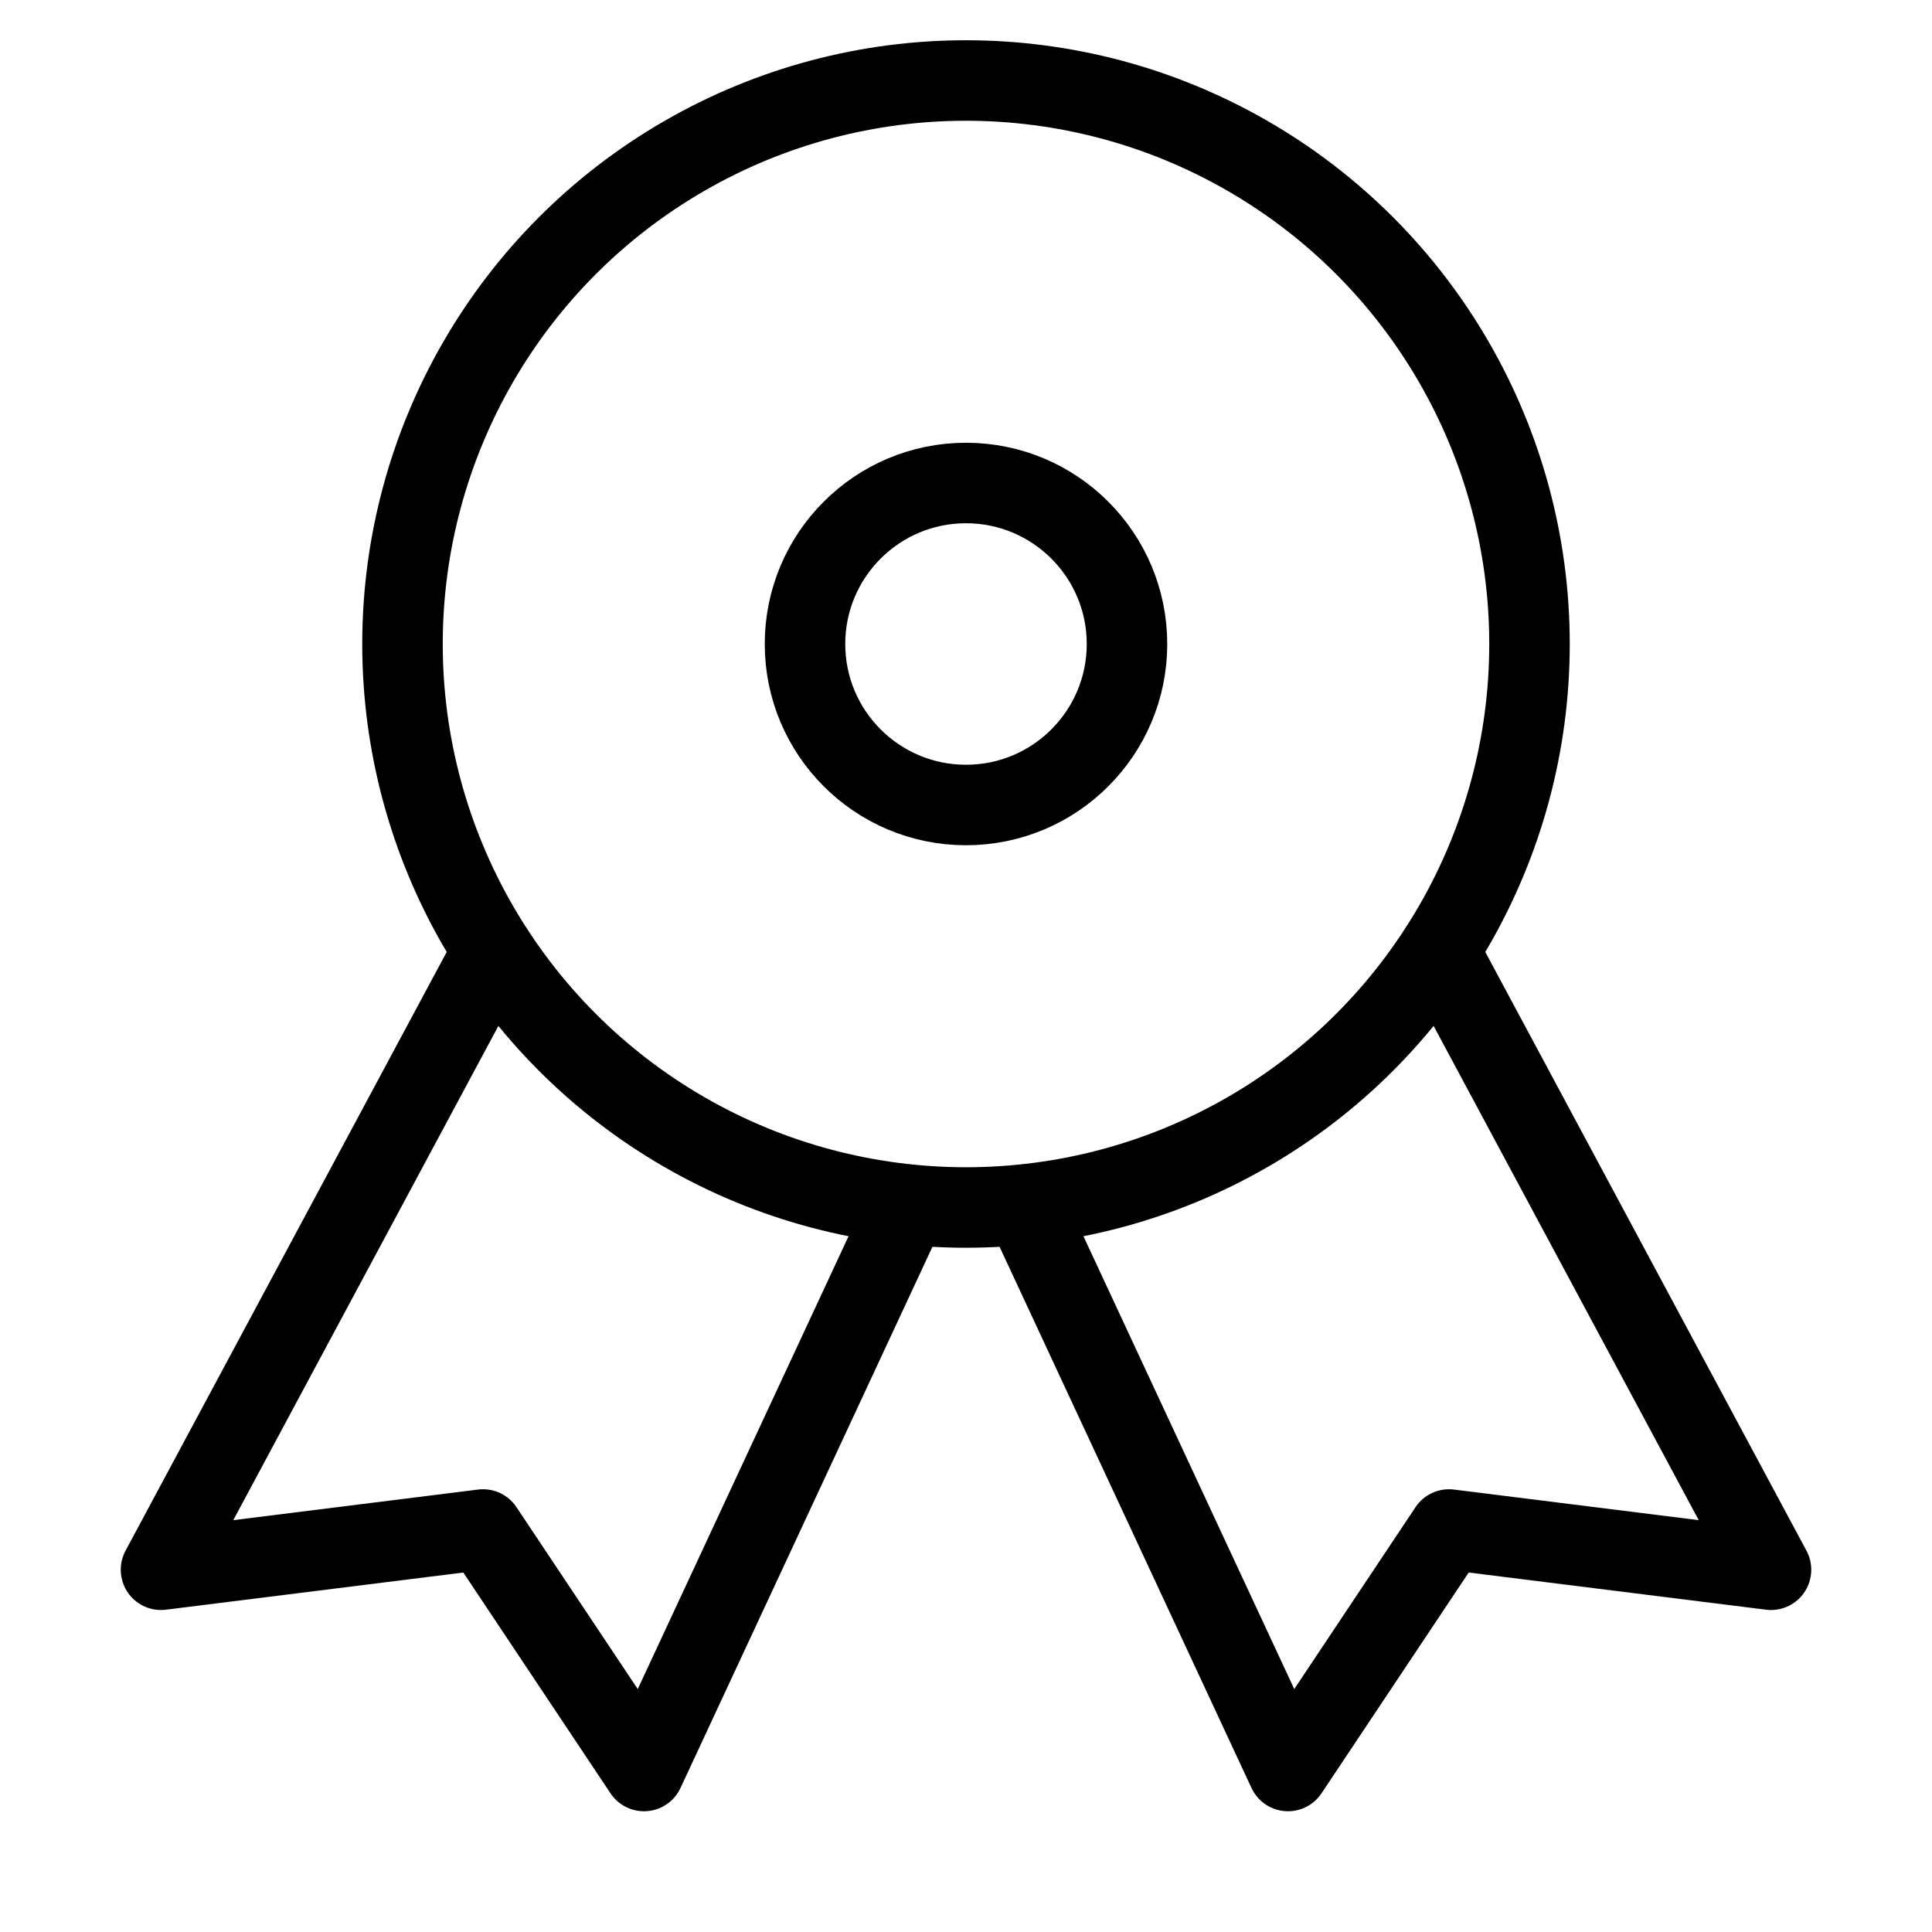
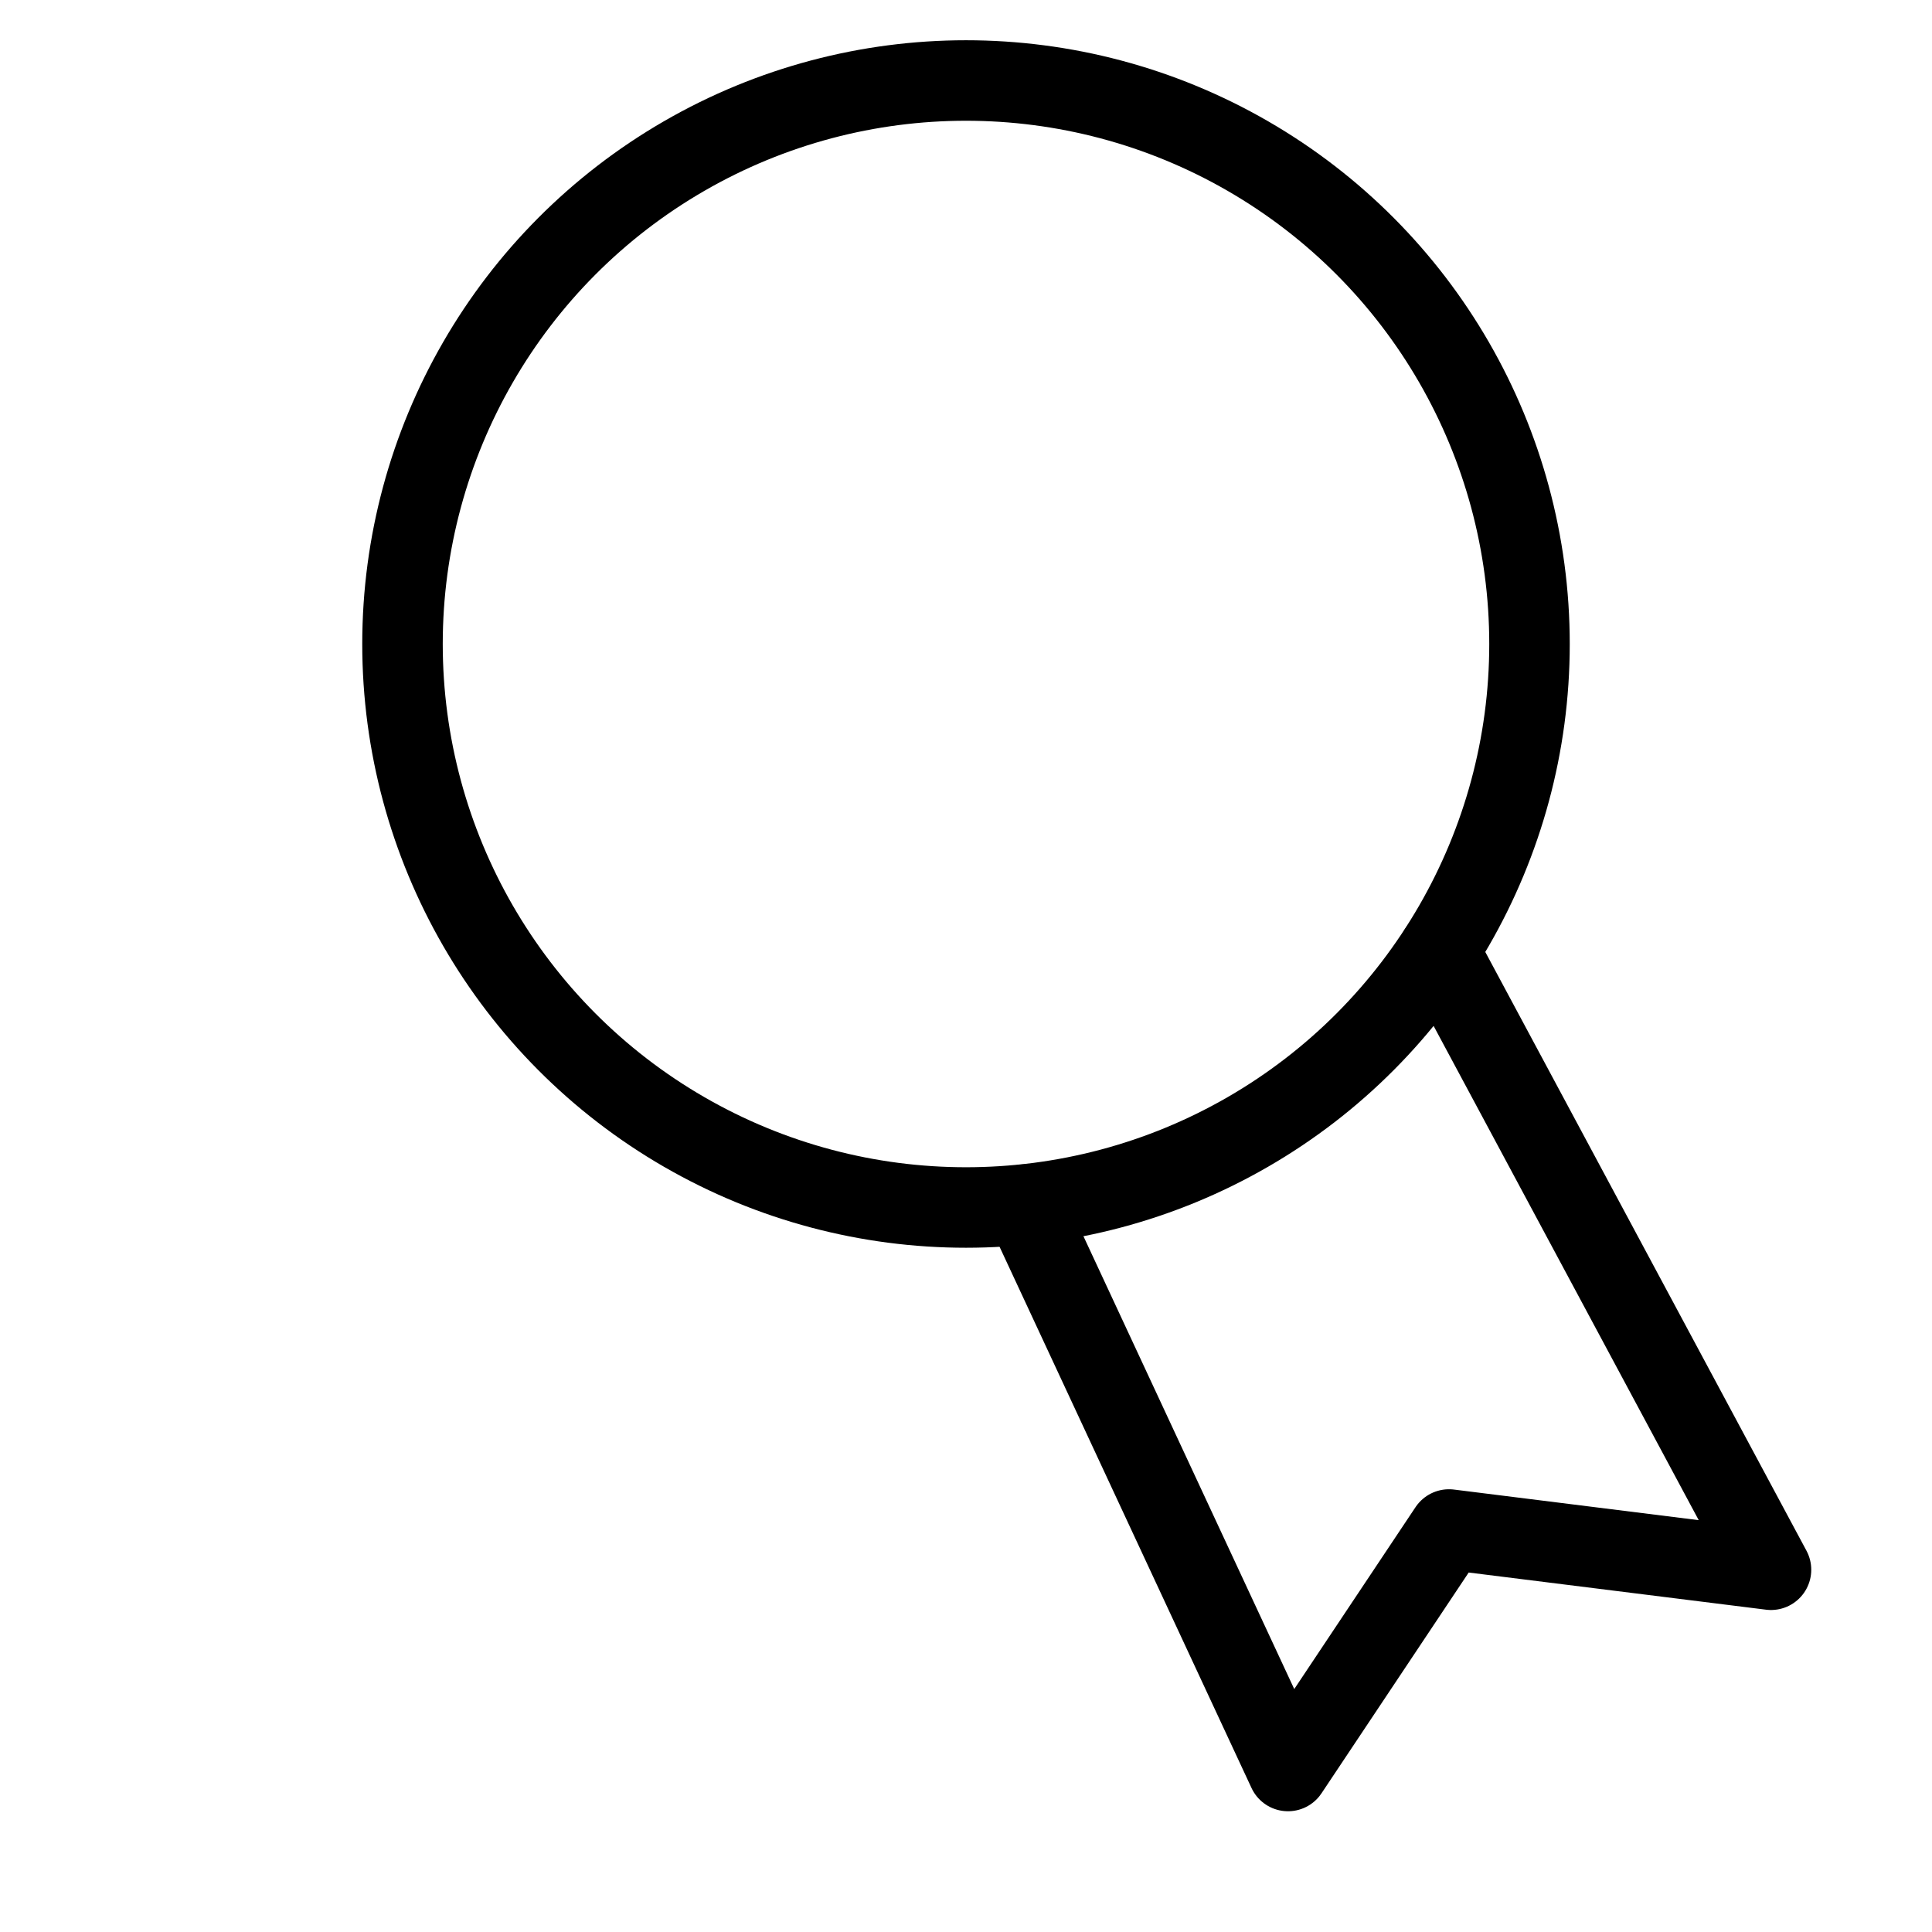
<svg xmlns="http://www.w3.org/2000/svg" id="Layer_1" viewBox="0 0 48 48">
  <defs>
    <style>.cls-1{fill:none;stroke:#000;stroke-linecap:round;stroke-linejoin:round;stroke-width:2px;}</style>
  </defs>
-   <polyline class="cls-1" points="12.25 23.62 4 39 12 38 16 44 22.55 29.93" />
  <polyline class="cls-1" points="35.75 23.62 44 39 36 38 32 44 25.45 29.93" />
  <circle class="cls-1" cx="24" cy="16" r="14" />
-   <circle class="cls-1" cx="24" cy="16" r="4" />
</svg>